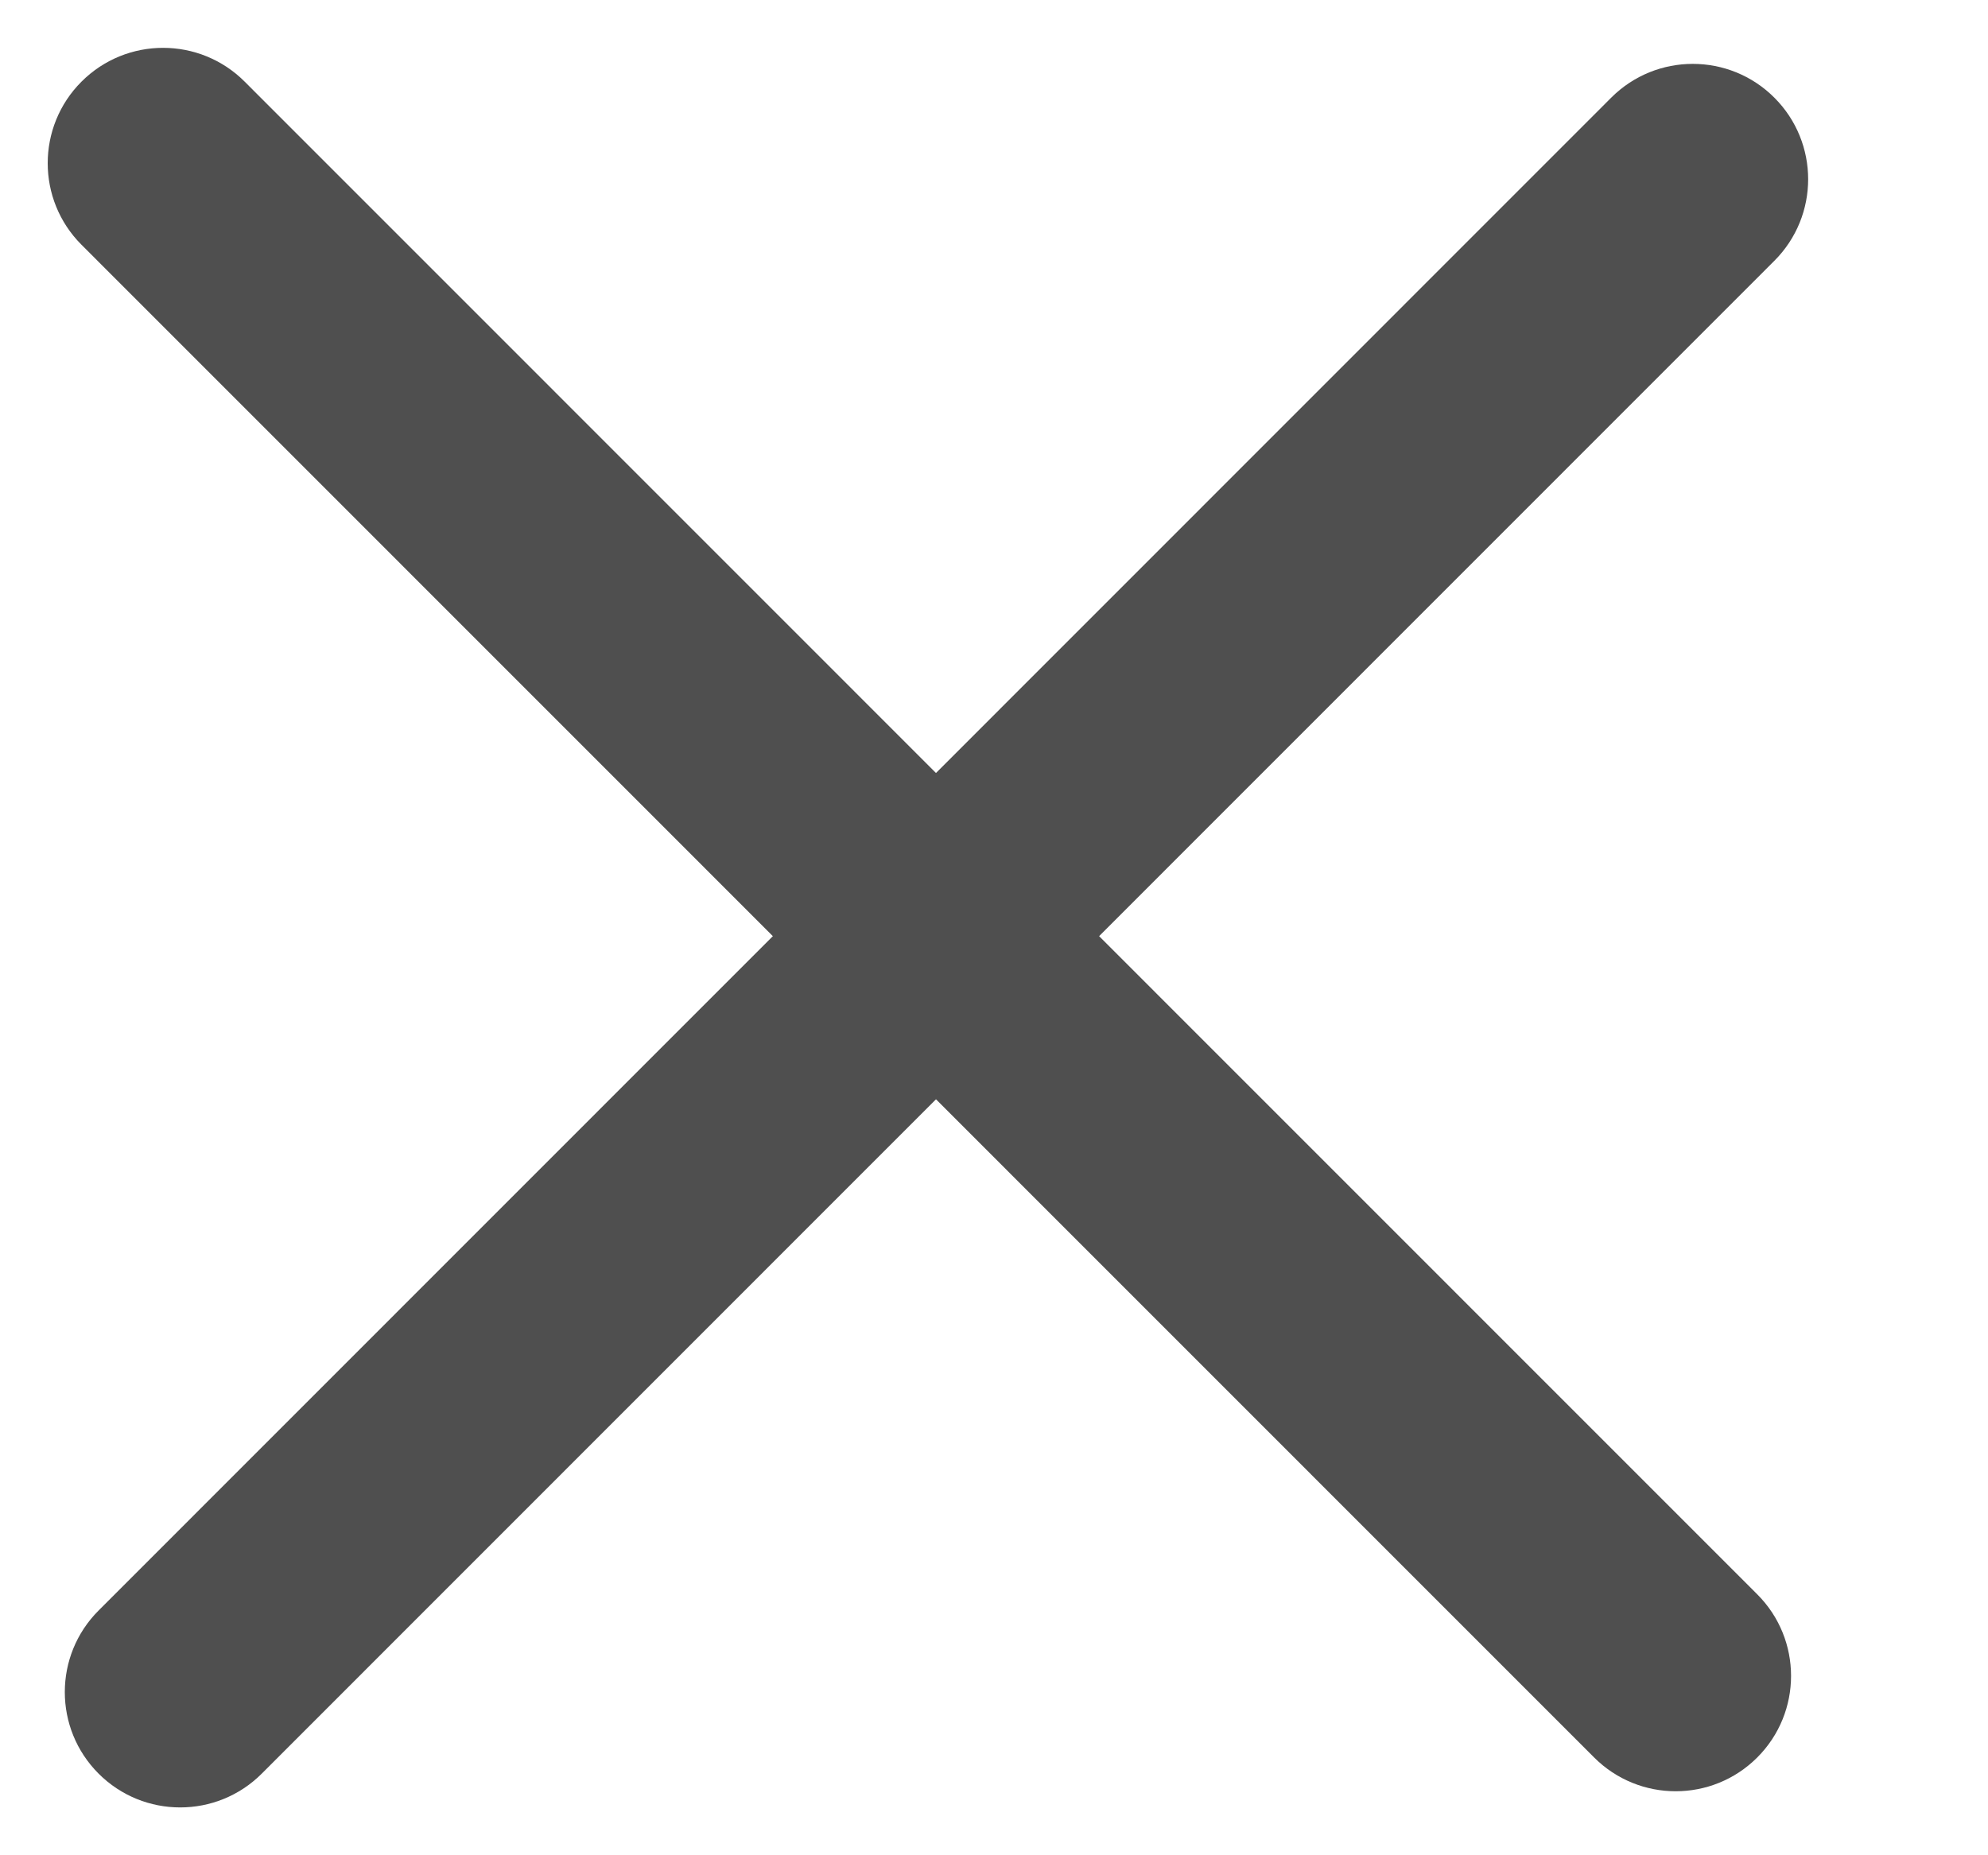
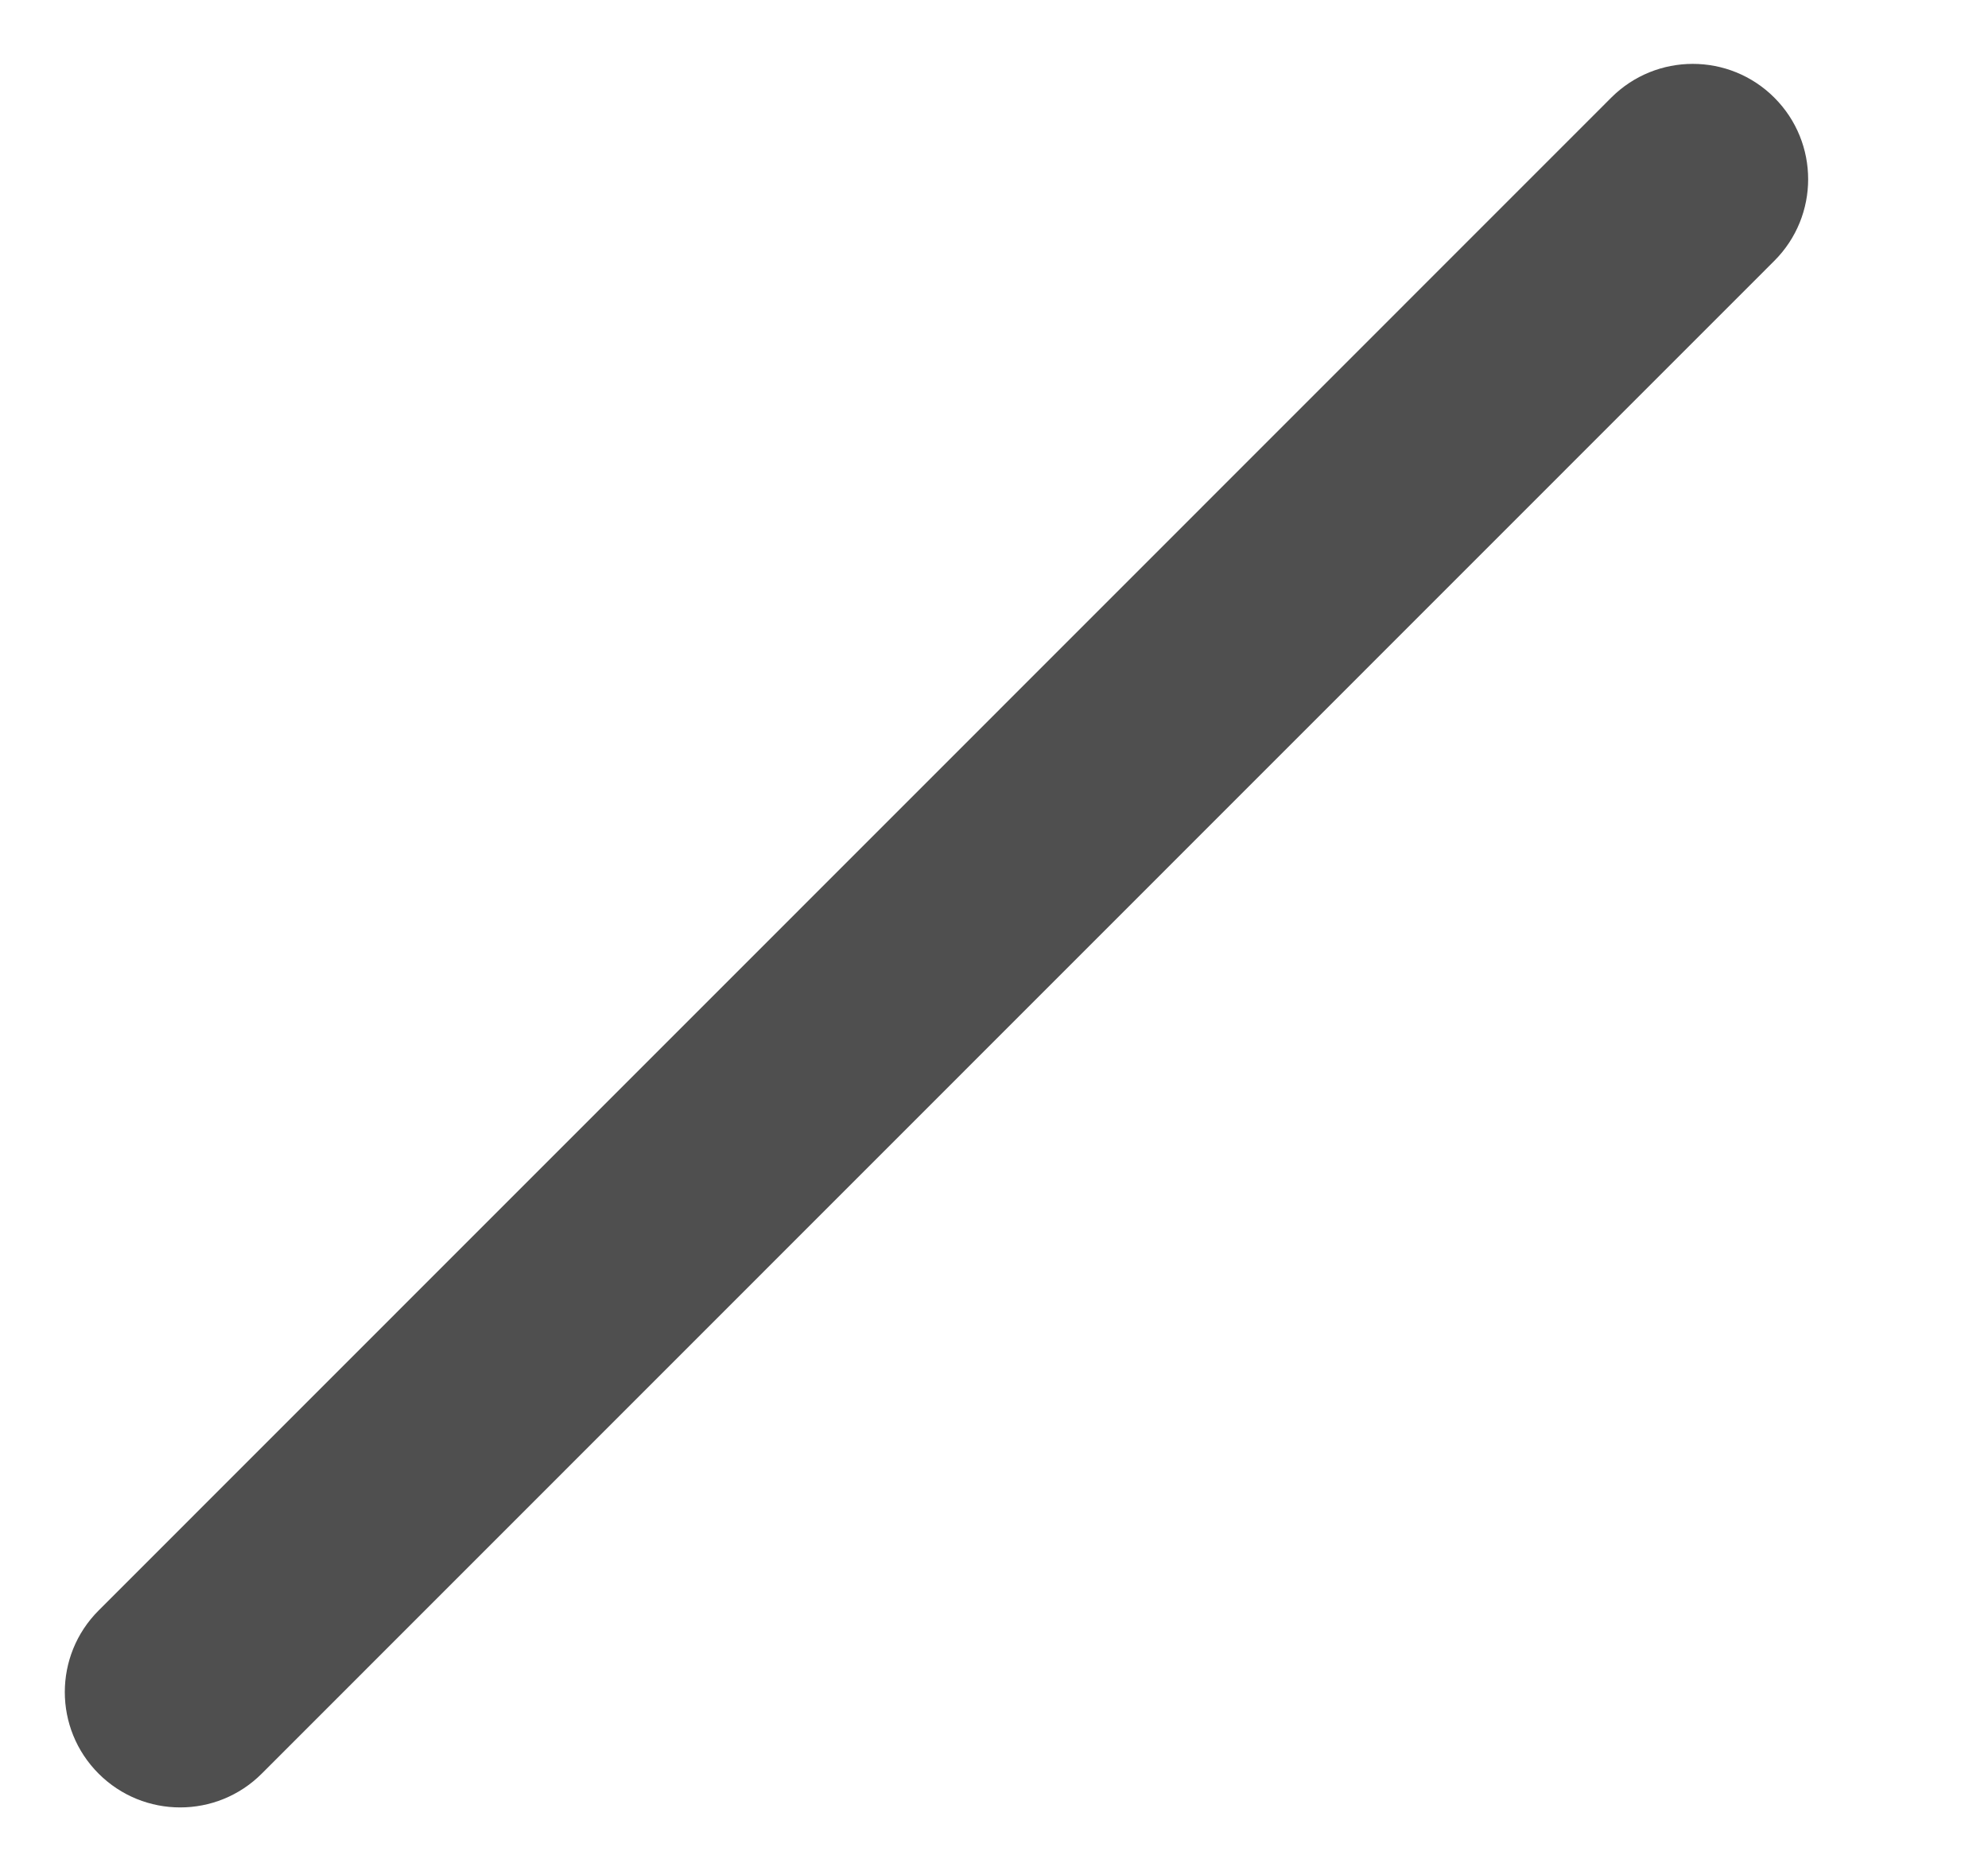
<svg xmlns="http://www.w3.org/2000/svg" width="15" height="14" viewBox="0 0 15 14" fill="none">
-   <path fill-rule="evenodd" clip-rule="evenodd" d="M0.615 0.616C0.955 0.276 1.506 0.276 1.846 0.616L13.259 12.031C13.599 12.371 13.599 12.922 13.259 13.262C12.919 13.602 12.368 13.602 12.028 13.262L0.615 1.847C0.275 1.507 0.275 0.956 0.615 0.616Z" fill="#4F4F4F" />
  <path fill-rule="evenodd" clip-rule="evenodd" d="M0.744 13.384C0.404 13.044 0.404 12.493 0.744 12.153L12.157 0.737C12.497 0.397 13.048 0.397 13.388 0.737C13.728 1.077 13.728 1.628 13.388 1.968L1.975 13.384C1.635 13.724 1.084 13.724 0.744 13.384Z" fill="#4F4F4F" />
</svg>